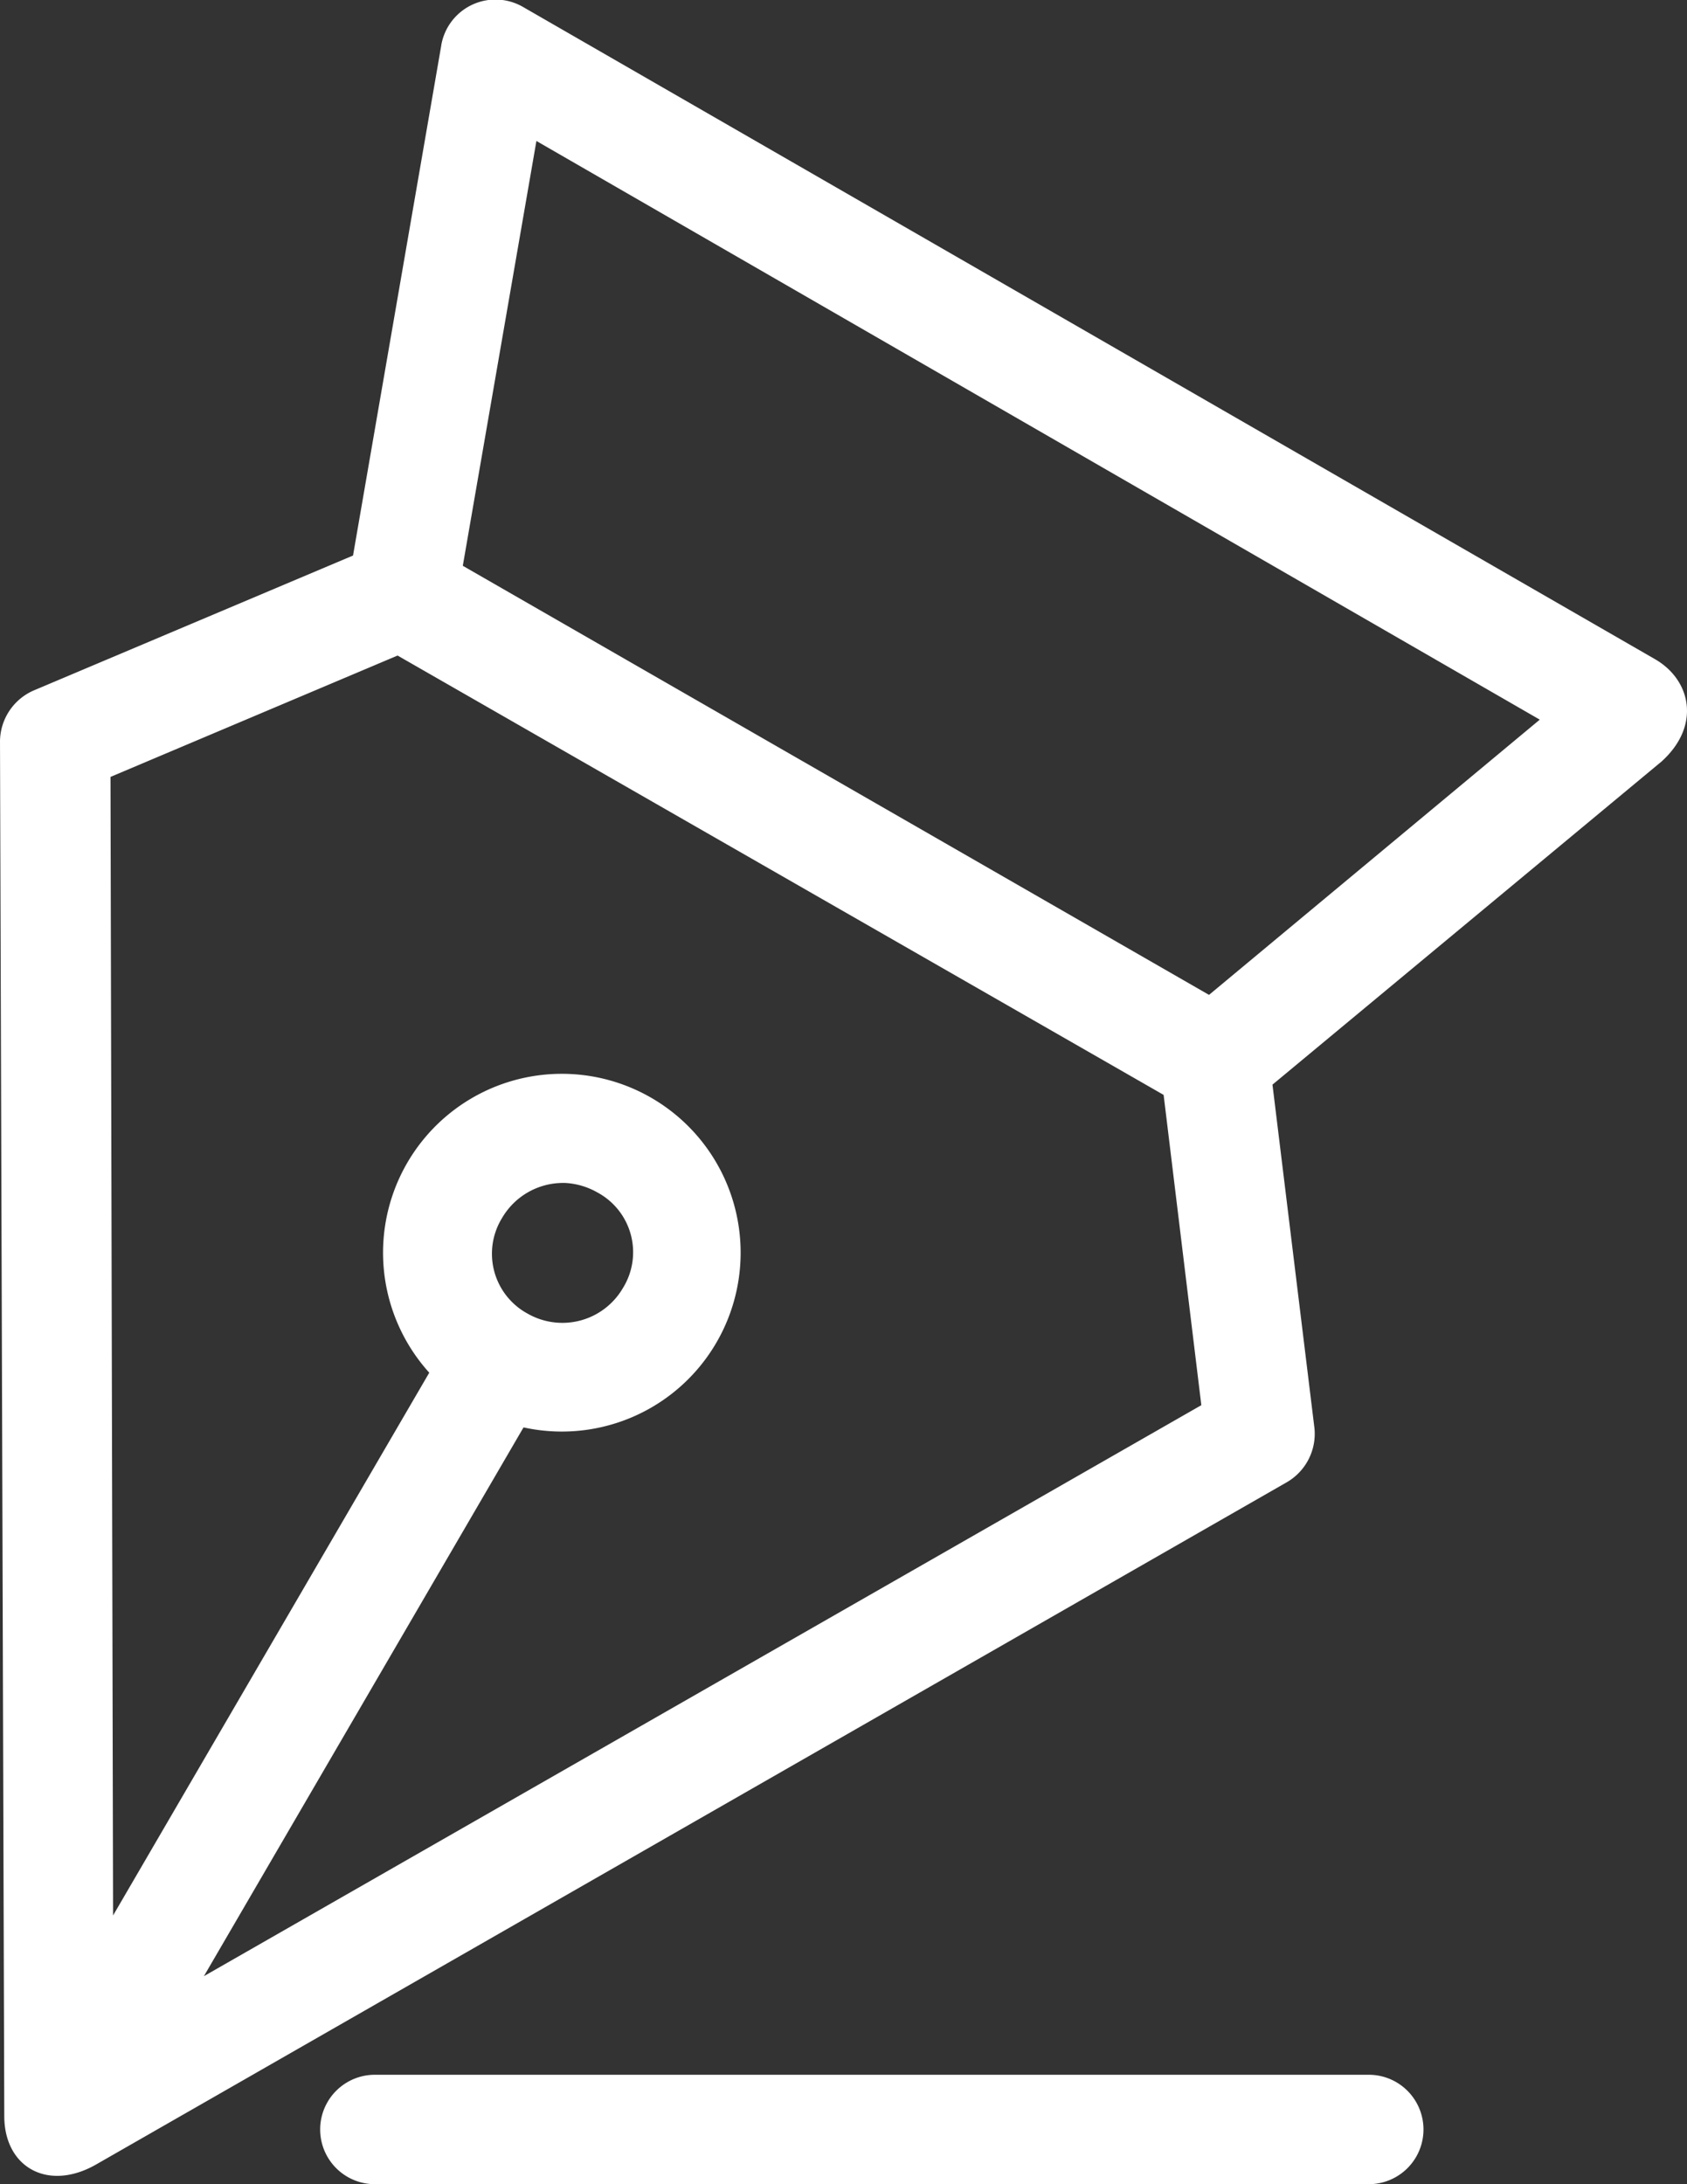
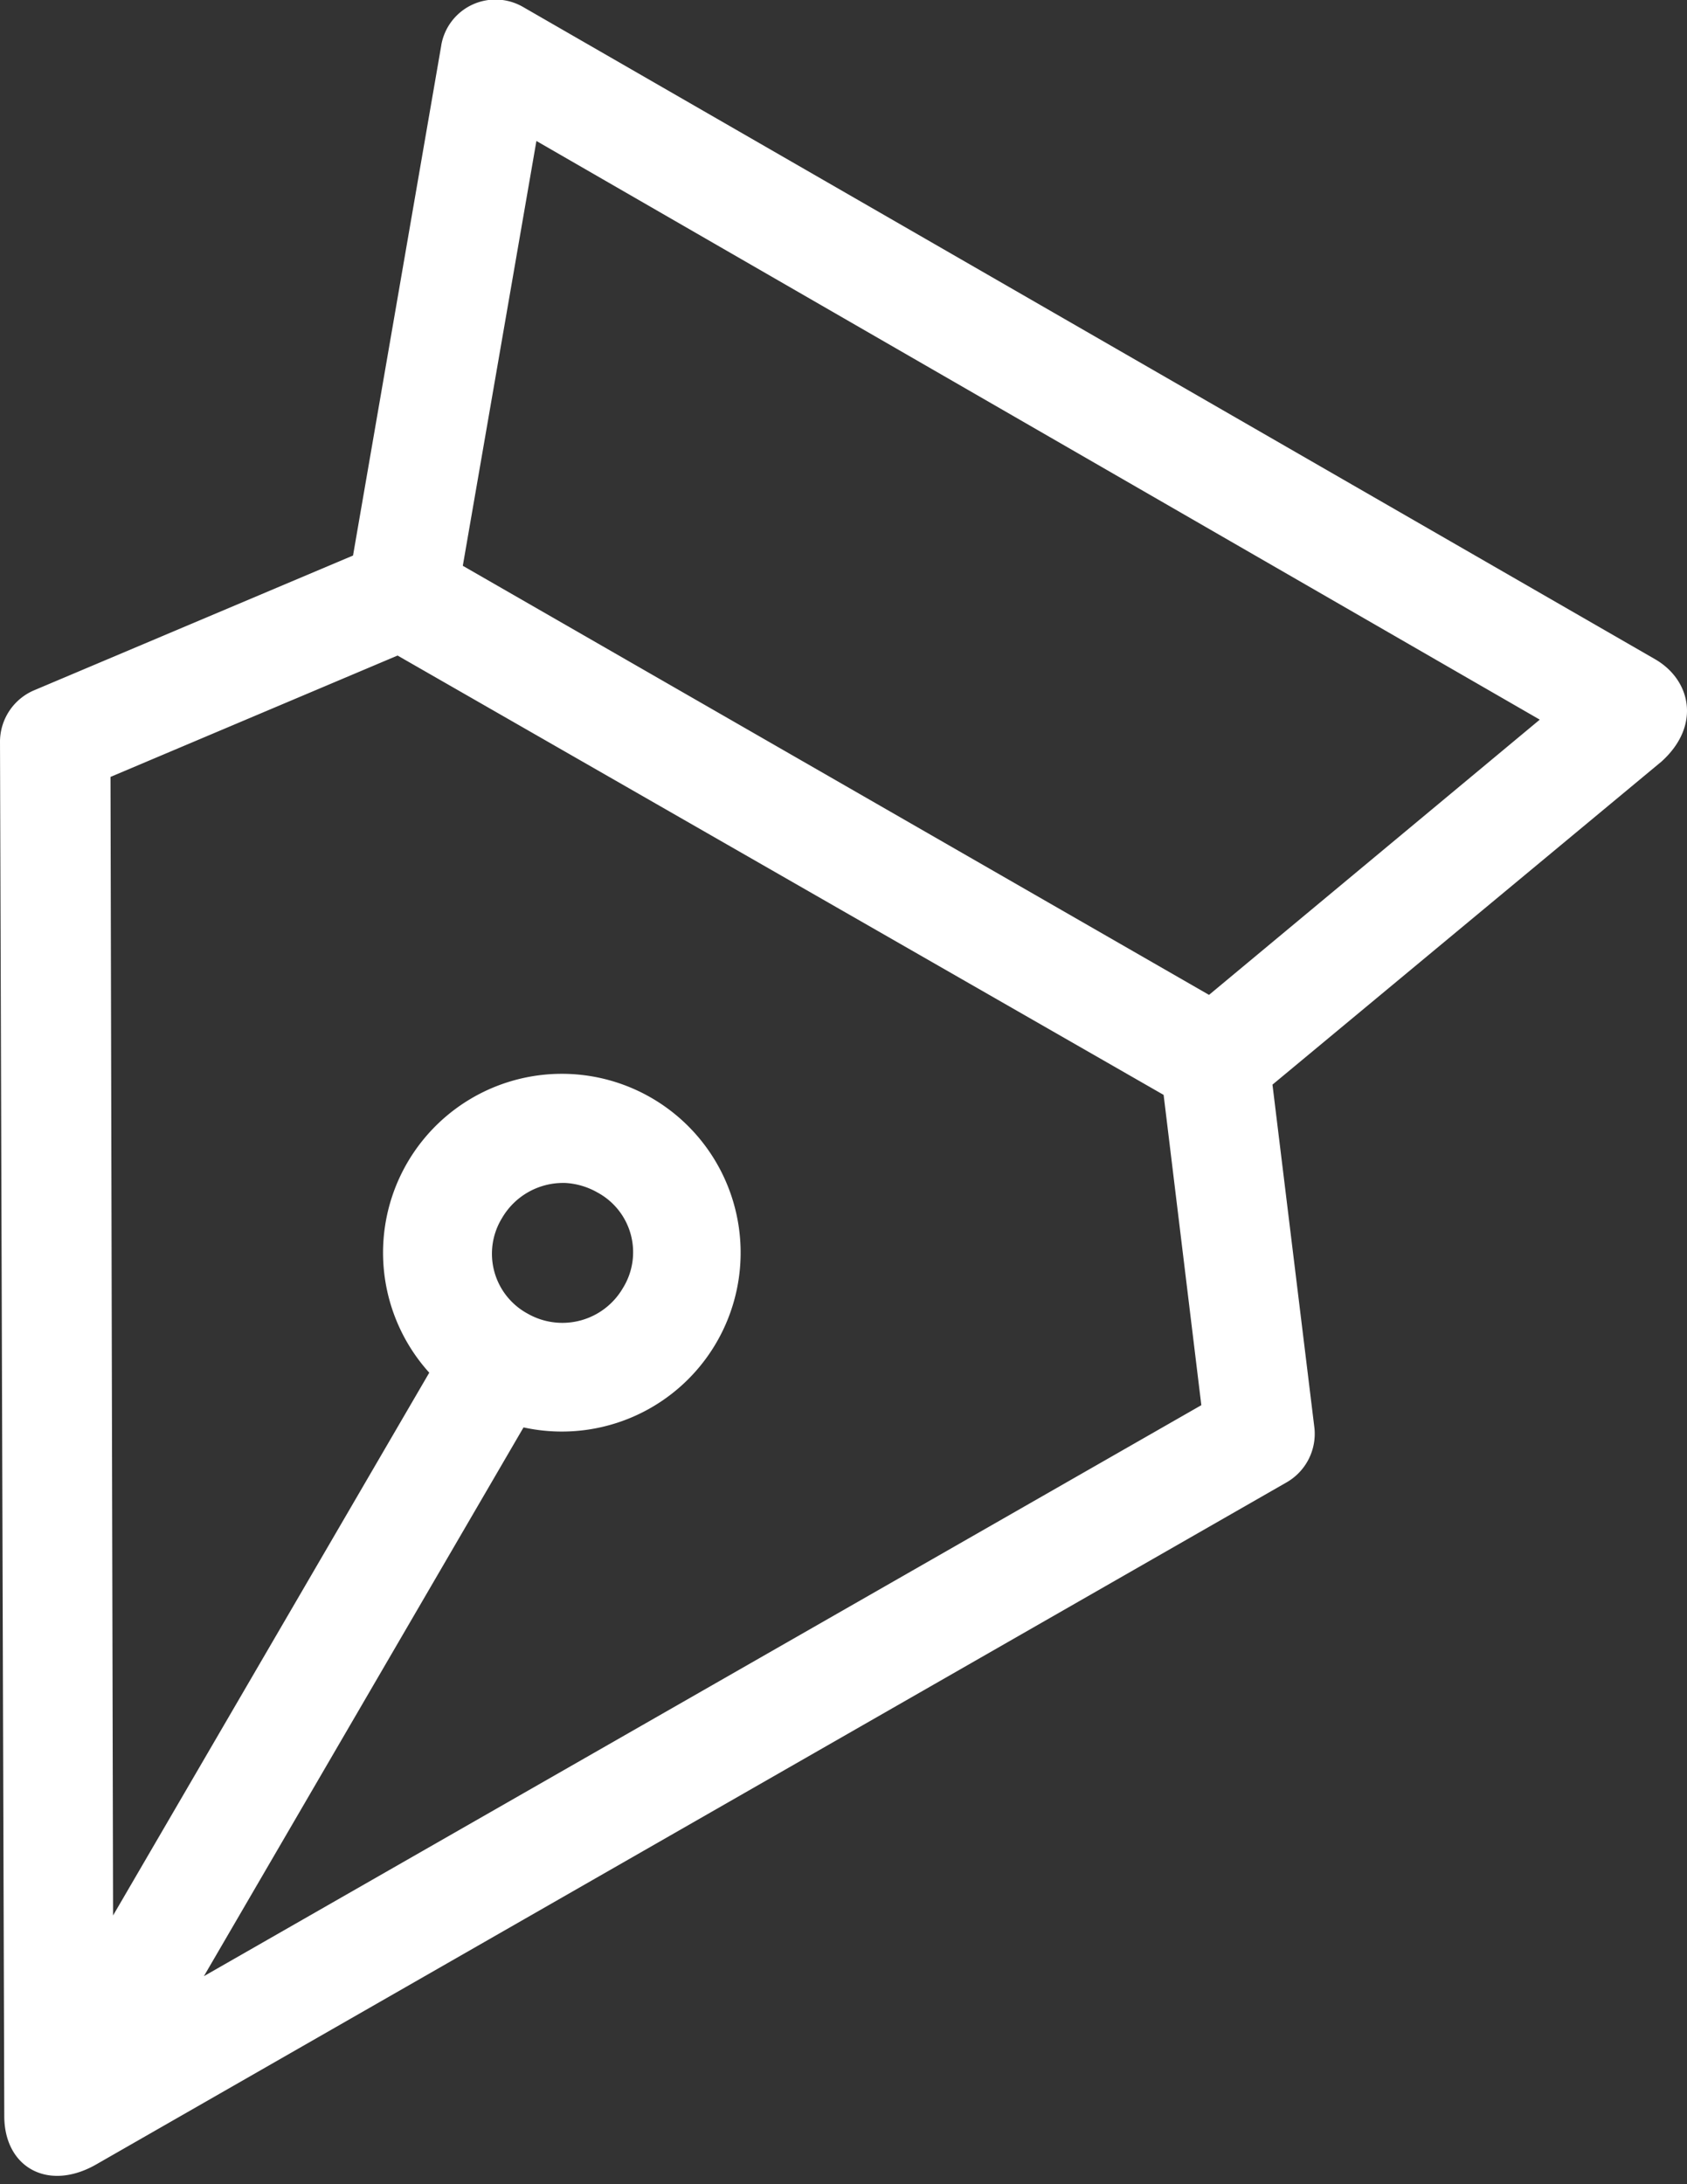
<svg xmlns="http://www.w3.org/2000/svg" width="91.129" height="117.932">
  <rect width="100%" height="100%" fill="#333333" stroke="none" />
  <g fill="#fff" fill-rule="evenodd">
-     <path data-name="Path 254" d="M20.249 112.023a2.954 2.954 0 100 5.908H73.94a2.954 2.954 0 100-5.908H20.249z" />
    <path data-name="Path 255" d="M23.838 2.443L19.07 29.995 1.805 37.287A3.027 3.027 0 000 40.01l.231 74.211c-.015 2.783 2.33 4.111 4.907 2.677l64.386-36.875a3.024 3.024 0 001.481-2.907l-2.268-18.553 21.015-17.445c2.156-1.944 1.586-4.425-.37-5.538L28.236.366a2.972 2.972 0 00-4.4 2.077zm5.138 5.169l54.2 31.244-17.867 14.861L25 30.549zm-7.5 27.783l41.381 23.722 2.037 16.753-53.879 30.829L28.28 77.07a9.658 9.658 0 10-5.092-2.954l-17.08 29.306-.139-61.474zm8.98 28.475h.044a3.927 3.927 0 011.759.508 3.665 3.665 0 011.389 5.169 3.785 3.785 0 01-5.138 1.385 3.678 3.678 0 01-1.389-5.169 3.815 3.815 0 013.333-1.892z" />
  </g>
</svg>